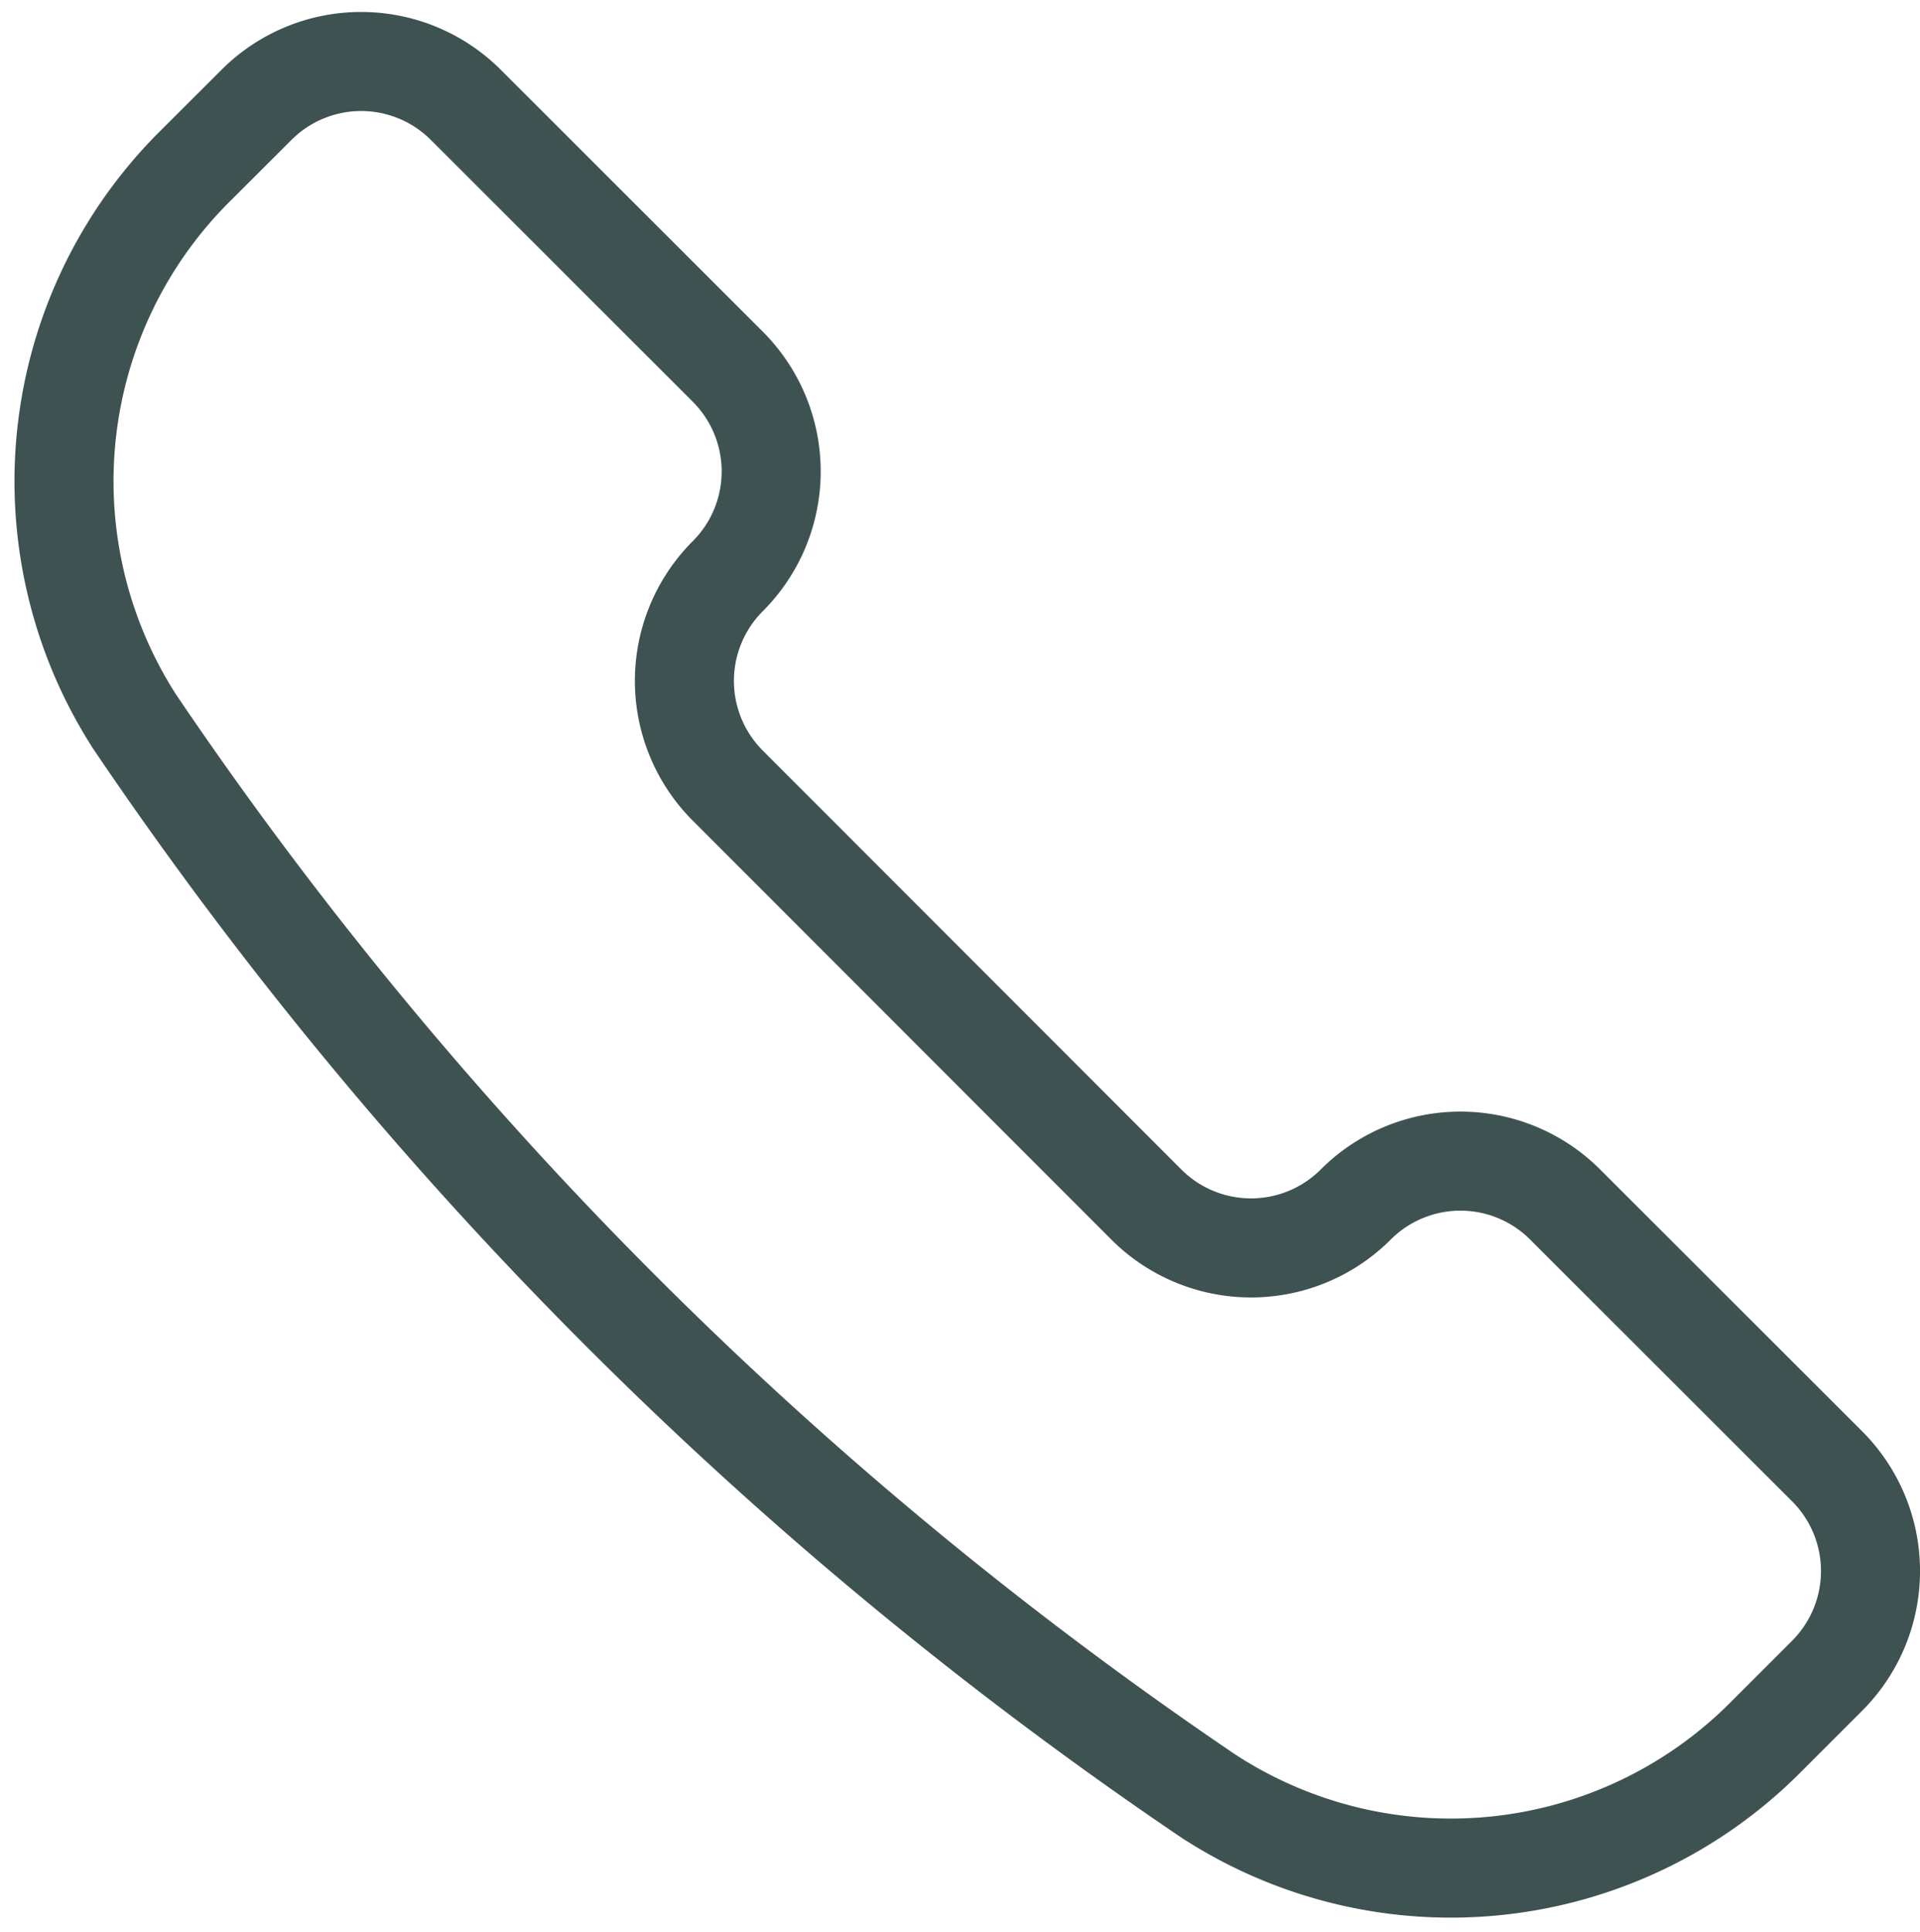
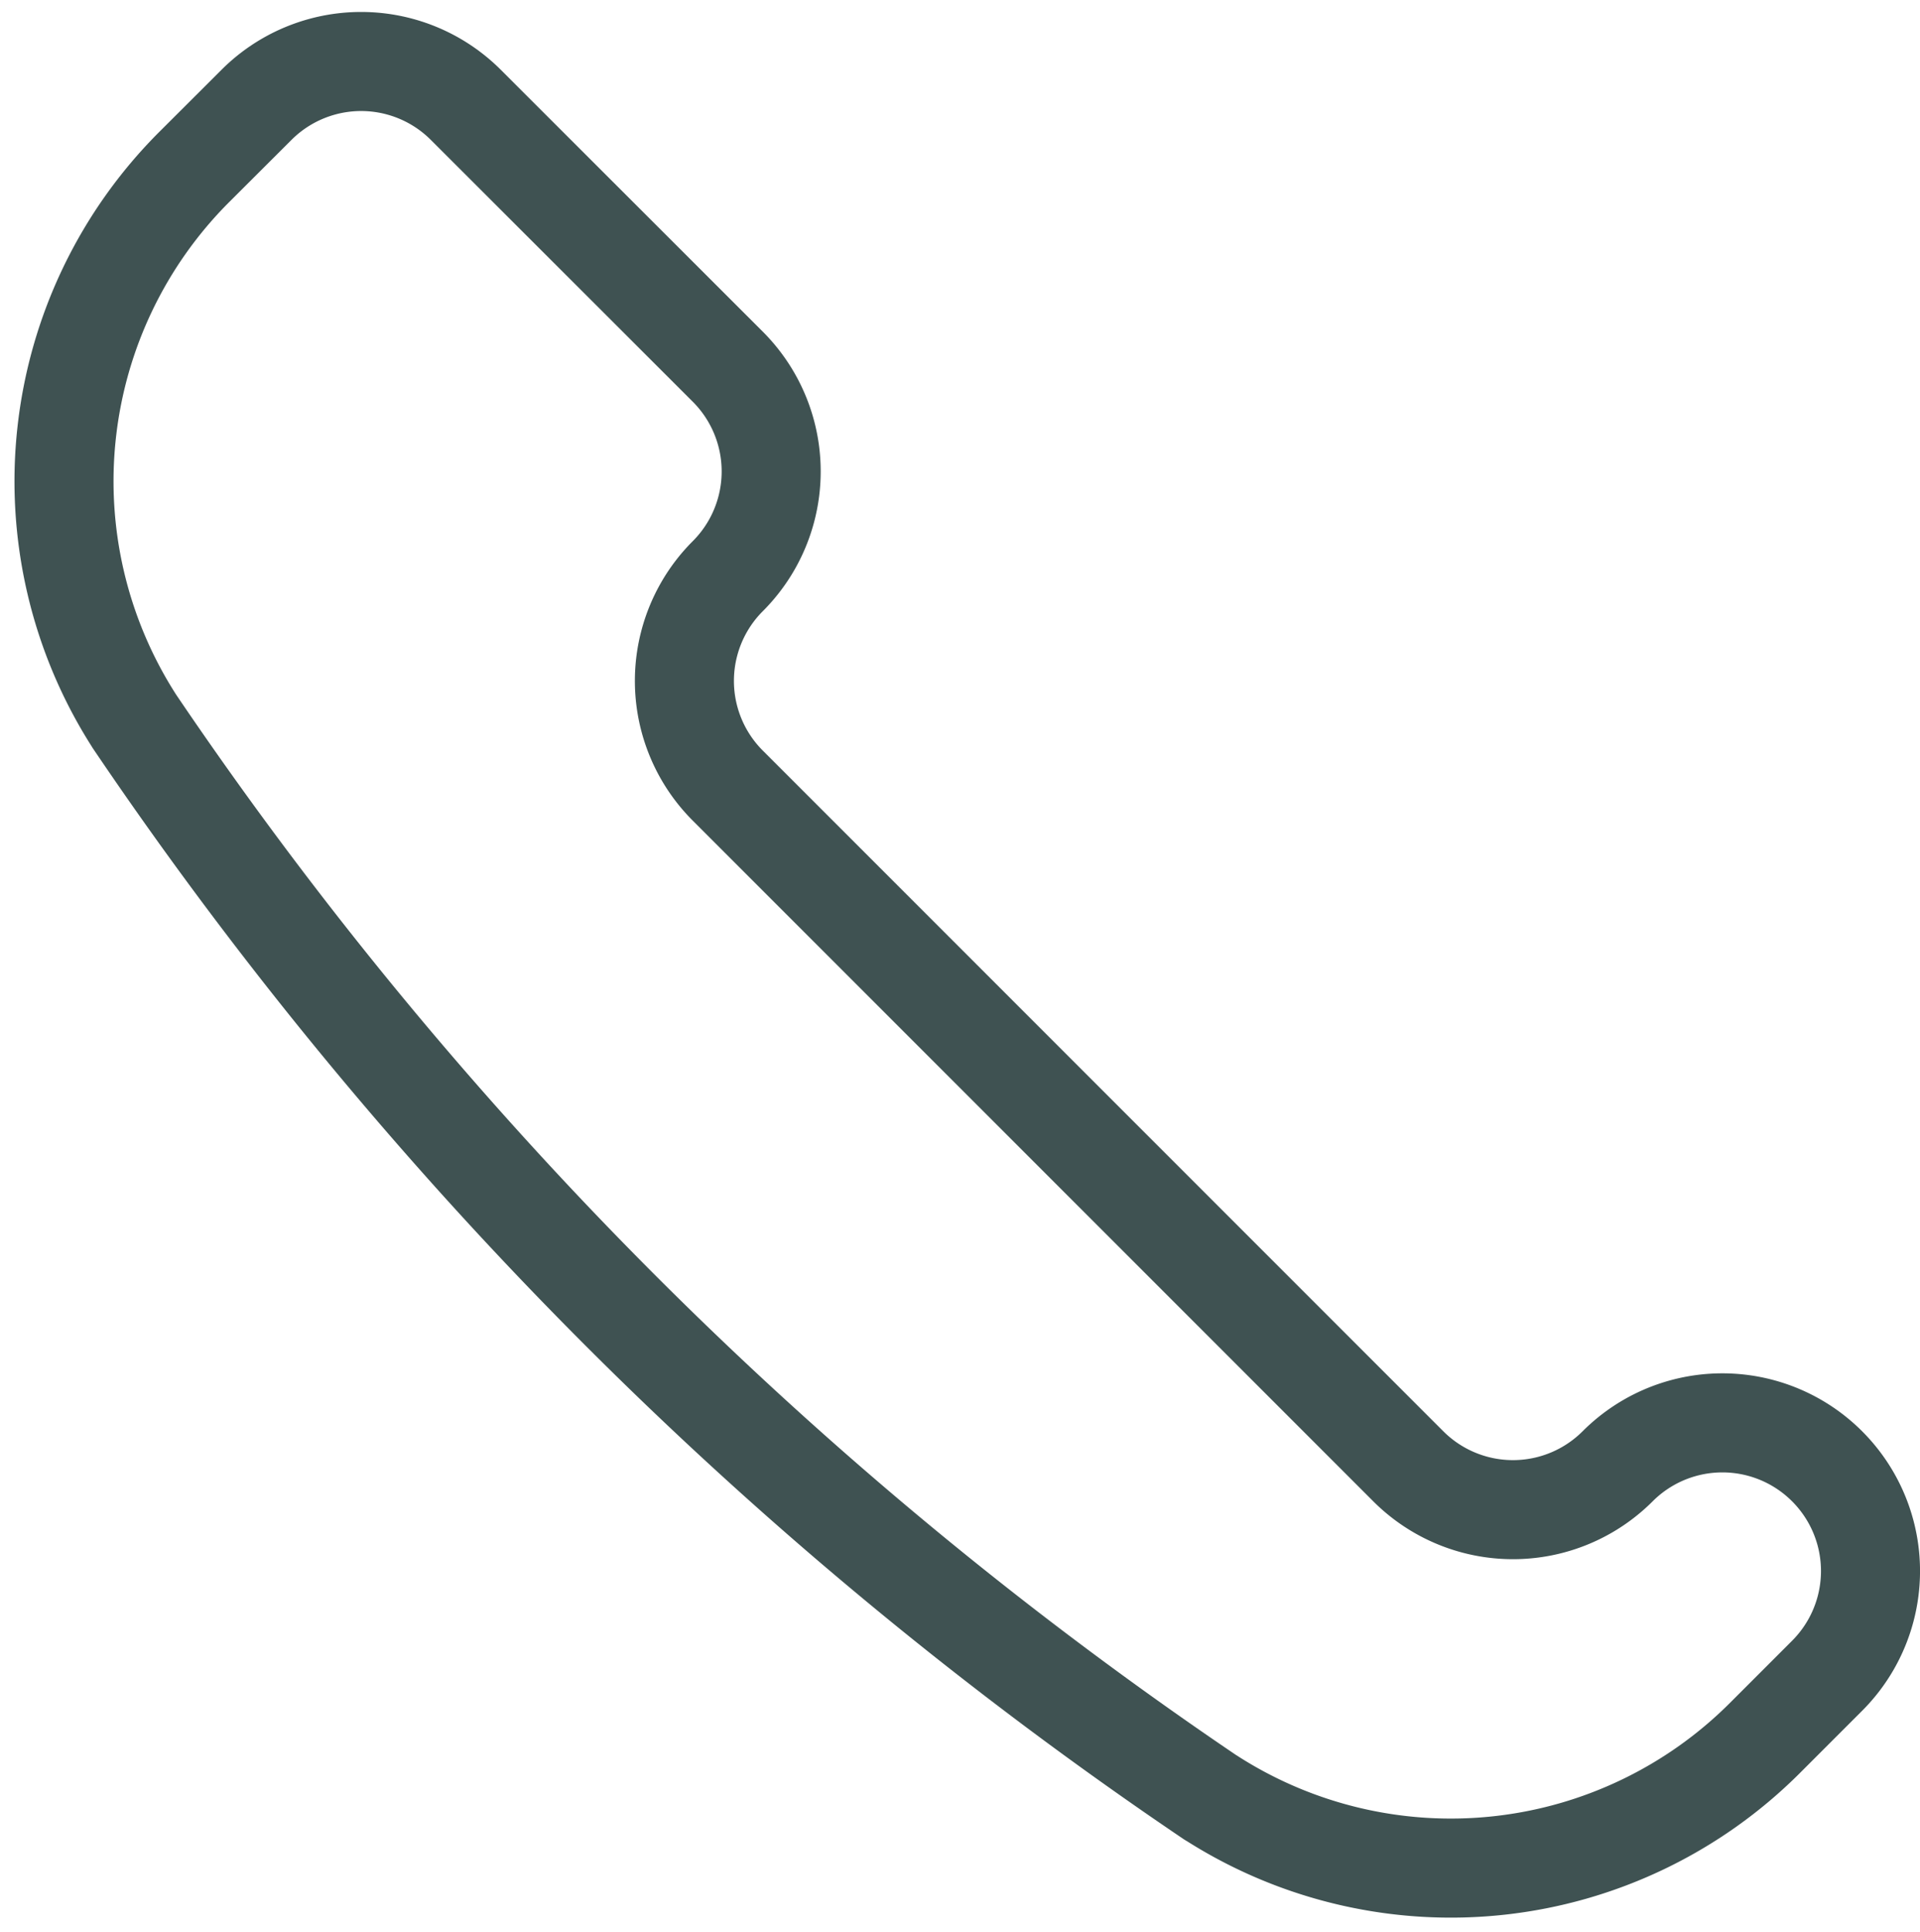
<svg xmlns="http://www.w3.org/2000/svg" width="29.078" height="29.256" viewBox="0 0 29.078 29.256">
-   <path id="Trazado_107" data-name="Trazado 107" d="M18.122,31.244l.015.01a6.727,6.727,0,0,0,8.372-.919l.94-.94a2.242,2.242,0,0,0,0-3.172L23.482,22.26a2.242,2.242,0,0,0-3.172,0h0a2.242,2.242,0,0,1-3.171,0L10.8,15.917a2.242,2.242,0,0,1,0-3.171h0a2.242,2.242,0,0,0,0-3.172L6.833,5.61a2.242,2.242,0,0,0-3.171,0l-.942.94A6.727,6.727,0,0,0,1.8,14.922l.009.015a60.7,60.7,0,0,0,16.31,16.307Z" transform="translate(0.222 -4.022)" fill="none" stroke="#3f5252" stroke-linecap="round" stroke-linejoin="round" stroke-width="1.5" />
+   <path id="Trazado_107" data-name="Trazado 107" d="M18.122,31.244l.015.01a6.727,6.727,0,0,0,8.372-.919l.94-.94a2.242,2.242,0,0,0,0-3.172a2.242,2.242,0,0,0-3.172,0h0a2.242,2.242,0,0,1-3.171,0L10.8,15.917a2.242,2.242,0,0,1,0-3.171h0a2.242,2.242,0,0,0,0-3.172L6.833,5.61a2.242,2.242,0,0,0-3.171,0l-.942.94A6.727,6.727,0,0,0,1.8,14.922l.009.015a60.7,60.7,0,0,0,16.31,16.307Z" transform="translate(0.222 -4.022)" fill="none" stroke="#3f5252" stroke-linecap="round" stroke-linejoin="round" stroke-width="1.5" />
</svg>